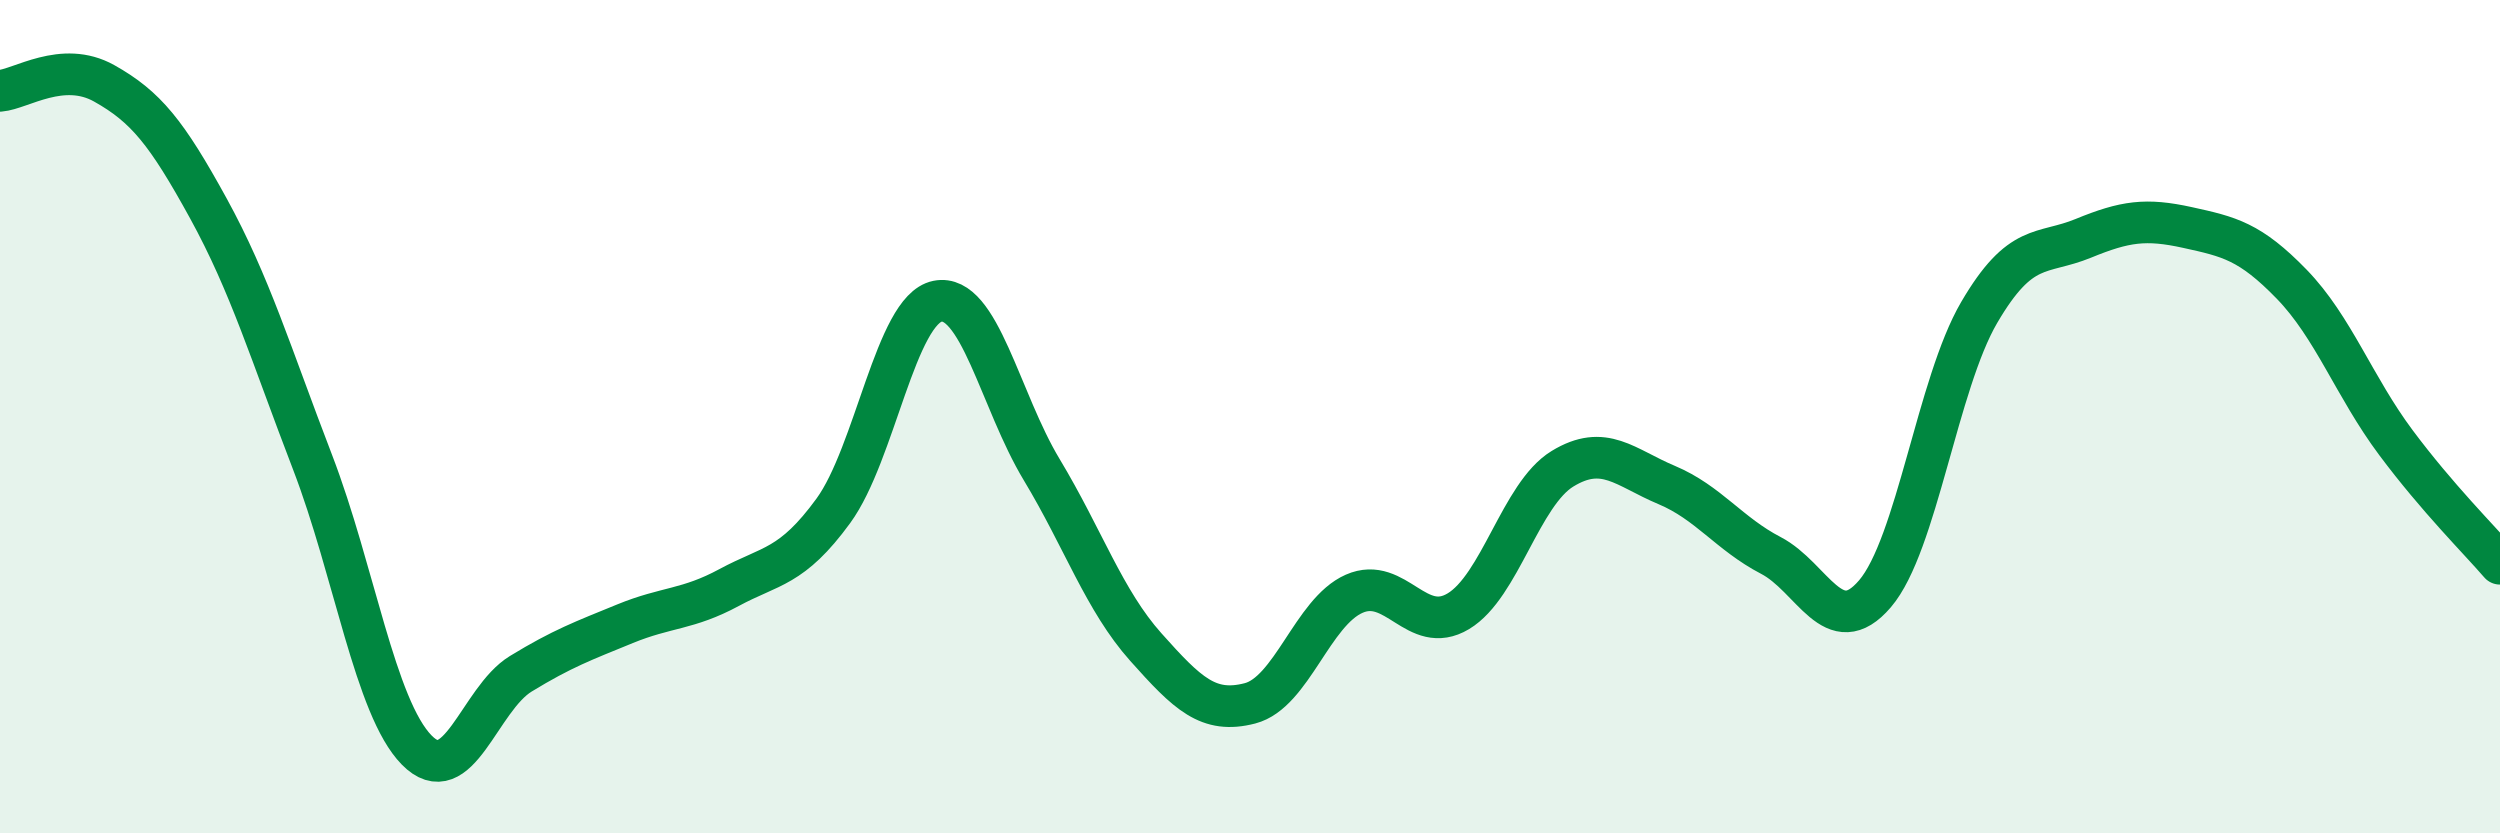
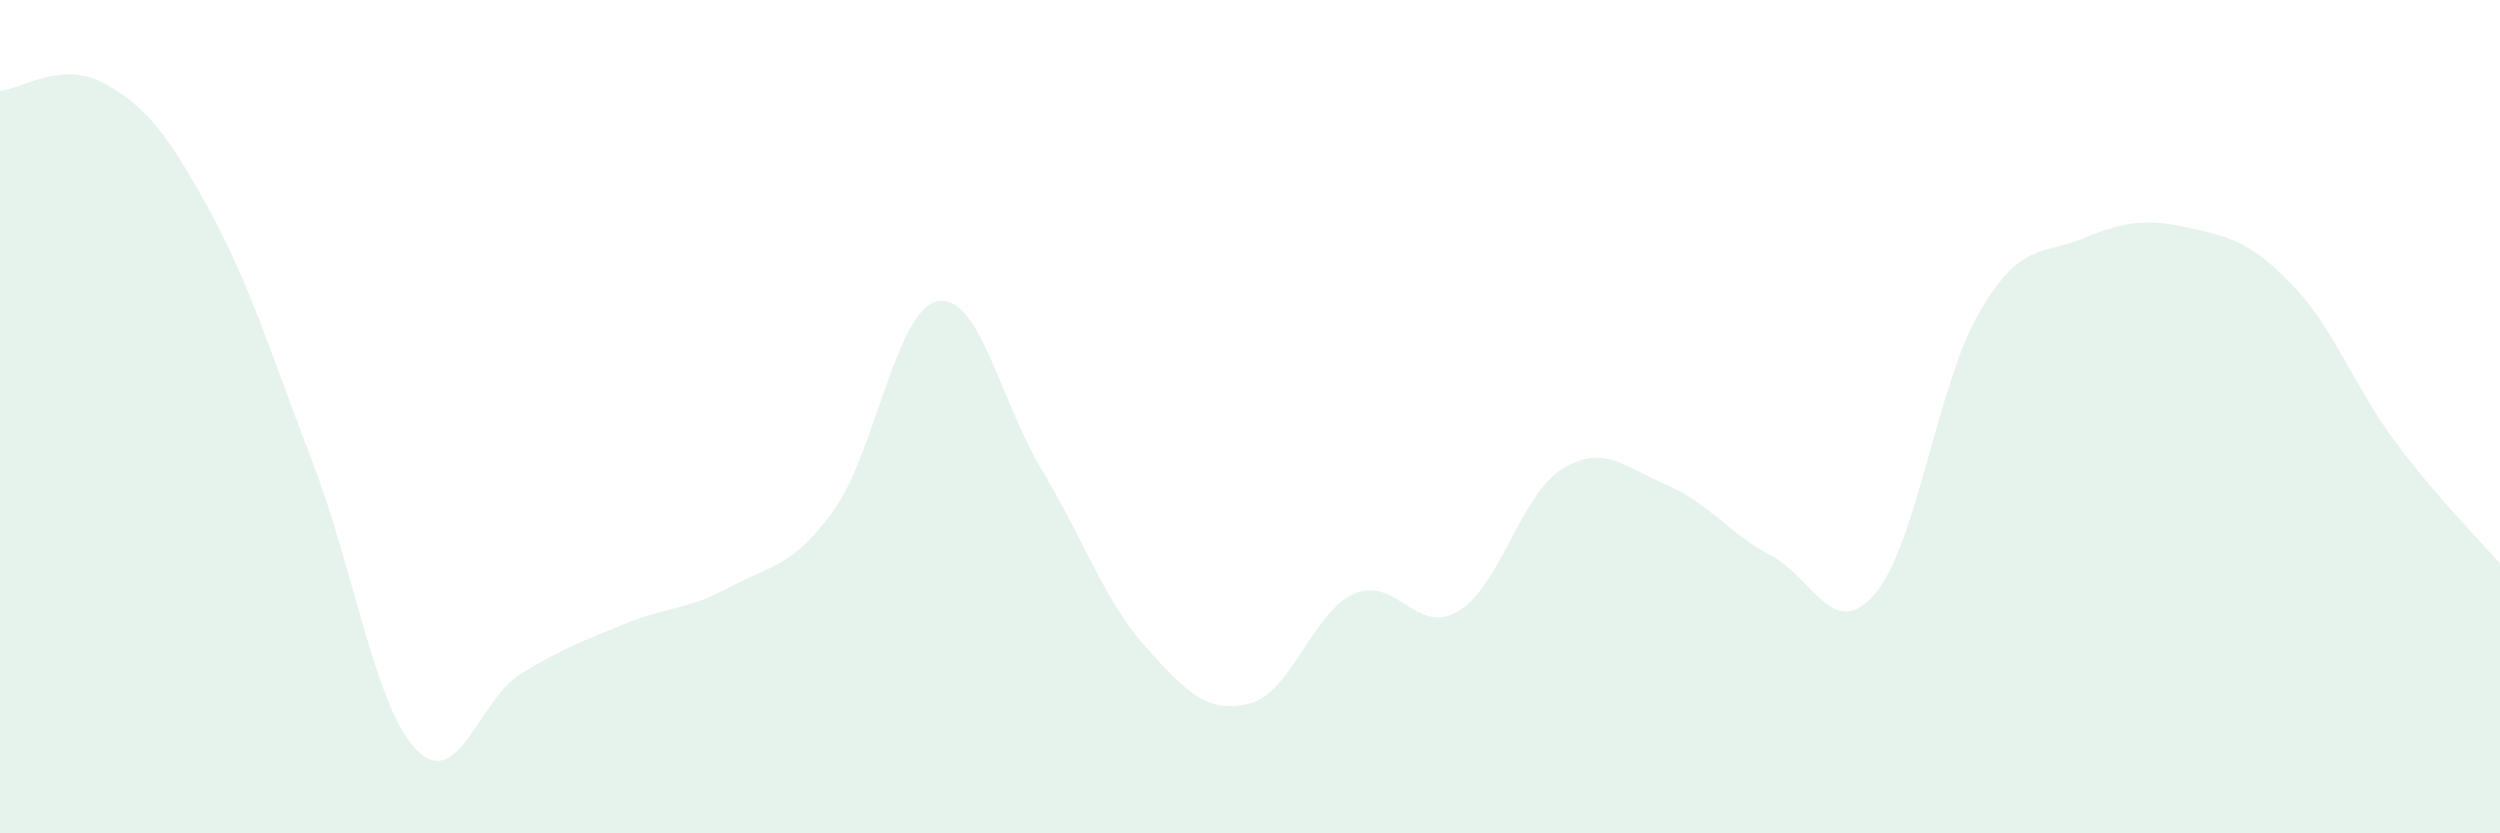
<svg xmlns="http://www.w3.org/2000/svg" width="60" height="20" viewBox="0 0 60 20">
  <path d="M 0,2.18 C 0.5,2.14 1.5,1.44 2.5,2 C 3.5,2.56 4,3.18 5,5 C 6,6.82 6.5,8.49 7.5,11.09 C 8.5,13.69 9,16.98 10,18 C 11,19.02 11.5,16.78 12.5,16.17 C 13.5,15.56 14,15.38 15,14.97 C 16,14.56 16.5,14.64 17.5,14.1 C 18.5,13.56 19,13.63 20,12.26 C 21,10.89 21.5,7.43 22.5,7.23 C 23.5,7.03 24,9.61 25,11.27 C 26,12.93 26.5,14.41 27.5,15.53 C 28.5,16.65 29,17.14 30,16.88 C 31,16.62 31.5,14.69 32.5,14.25 C 33.5,13.81 34,15.27 35,14.67 C 36,14.07 36.5,11.86 37.5,11.25 C 38.5,10.64 39,11.22 40,11.64 C 41,12.06 41.5,12.81 42.5,13.33 C 43.5,13.85 44,15.42 45,14.25 C 46,13.08 46.5,9.21 47.5,7.5 C 48.5,5.79 49,6.13 50,5.72 C 51,5.31 51.5,5.24 52.5,5.46 C 53.5,5.68 54,5.79 55,6.82 C 56,7.85 56.5,9.28 57.5,10.62 C 58.5,11.96 59.5,12.95 60,13.53L60 20L0 20Z" fill="#008740" opacity="0.1" stroke-linecap="round" stroke-linejoin="round" />
-   <path d="M 0,2.18 C 0.5,2.14 1.5,1.44 2.5,2 C 3.5,2.56 4,3.18 5,5 C 6,6.82 6.5,8.49 7.5,11.09 C 8.5,13.69 9,16.98 10,18 C 11,19.02 11.5,16.78 12.5,16.17 C 13.5,15.56 14,15.38 15,14.97 C 16,14.56 16.5,14.64 17.5,14.1 C 18.5,13.56 19,13.63 20,12.26 C 21,10.89 21.5,7.43 22.5,7.23 C 23.5,7.03 24,9.61 25,11.27 C 26,12.93 26.5,14.41 27.5,15.53 C 28.5,16.65 29,17.14 30,16.88 C 31,16.62 31.5,14.69 32.5,14.25 C 33.5,13.81 34,15.27 35,14.67 C 36,14.07 36.5,11.86 37.5,11.25 C 38.5,10.64 39,11.22 40,11.64 C 41,12.06 41.5,12.81 42.5,13.33 C 43.5,13.85 44,15.42 45,14.25 C 46,13.08 46.5,9.21 47.5,7.5 C 48.5,5.79 49,6.13 50,5.72 C 51,5.31 51.5,5.24 52.5,5.46 C 53.5,5.68 54,5.79 55,6.82 C 56,7.85 56.5,9.28 57.5,10.62 C 58.5,11.96 59.5,12.95 60,13.53" stroke="#008740" stroke-width="1" fill="none" stroke-linecap="round" stroke-linejoin="round" />
</svg>